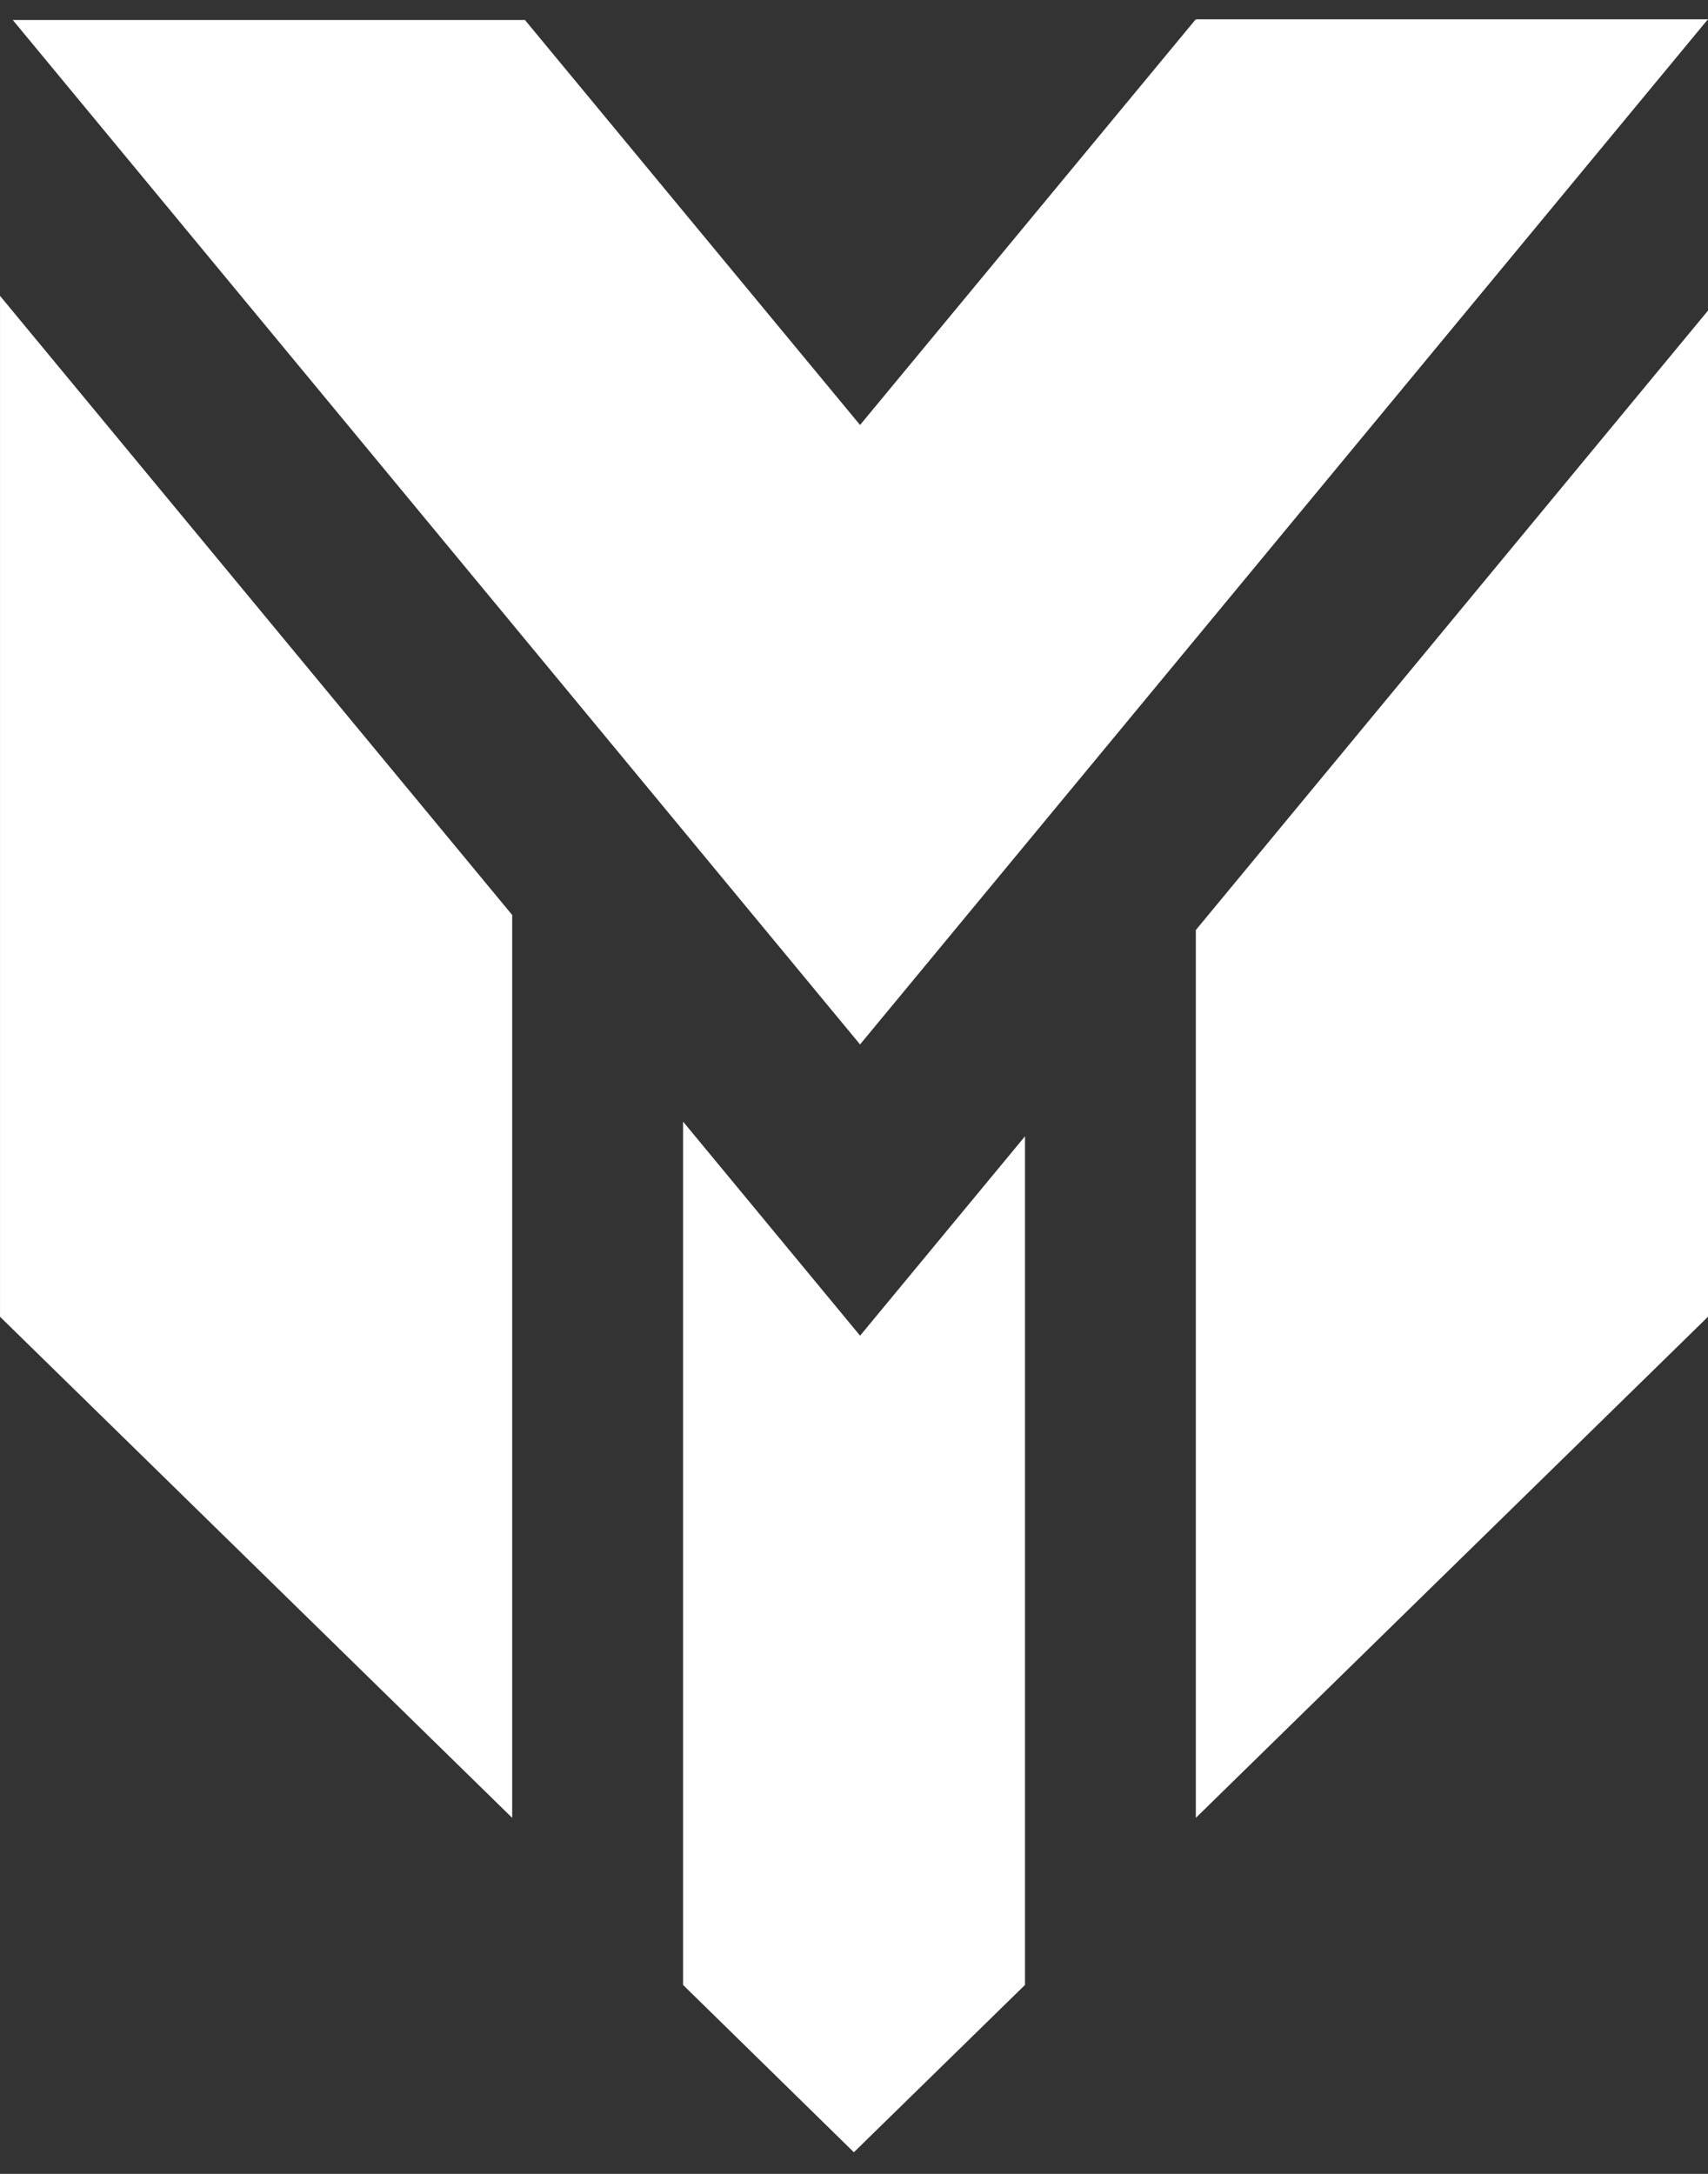
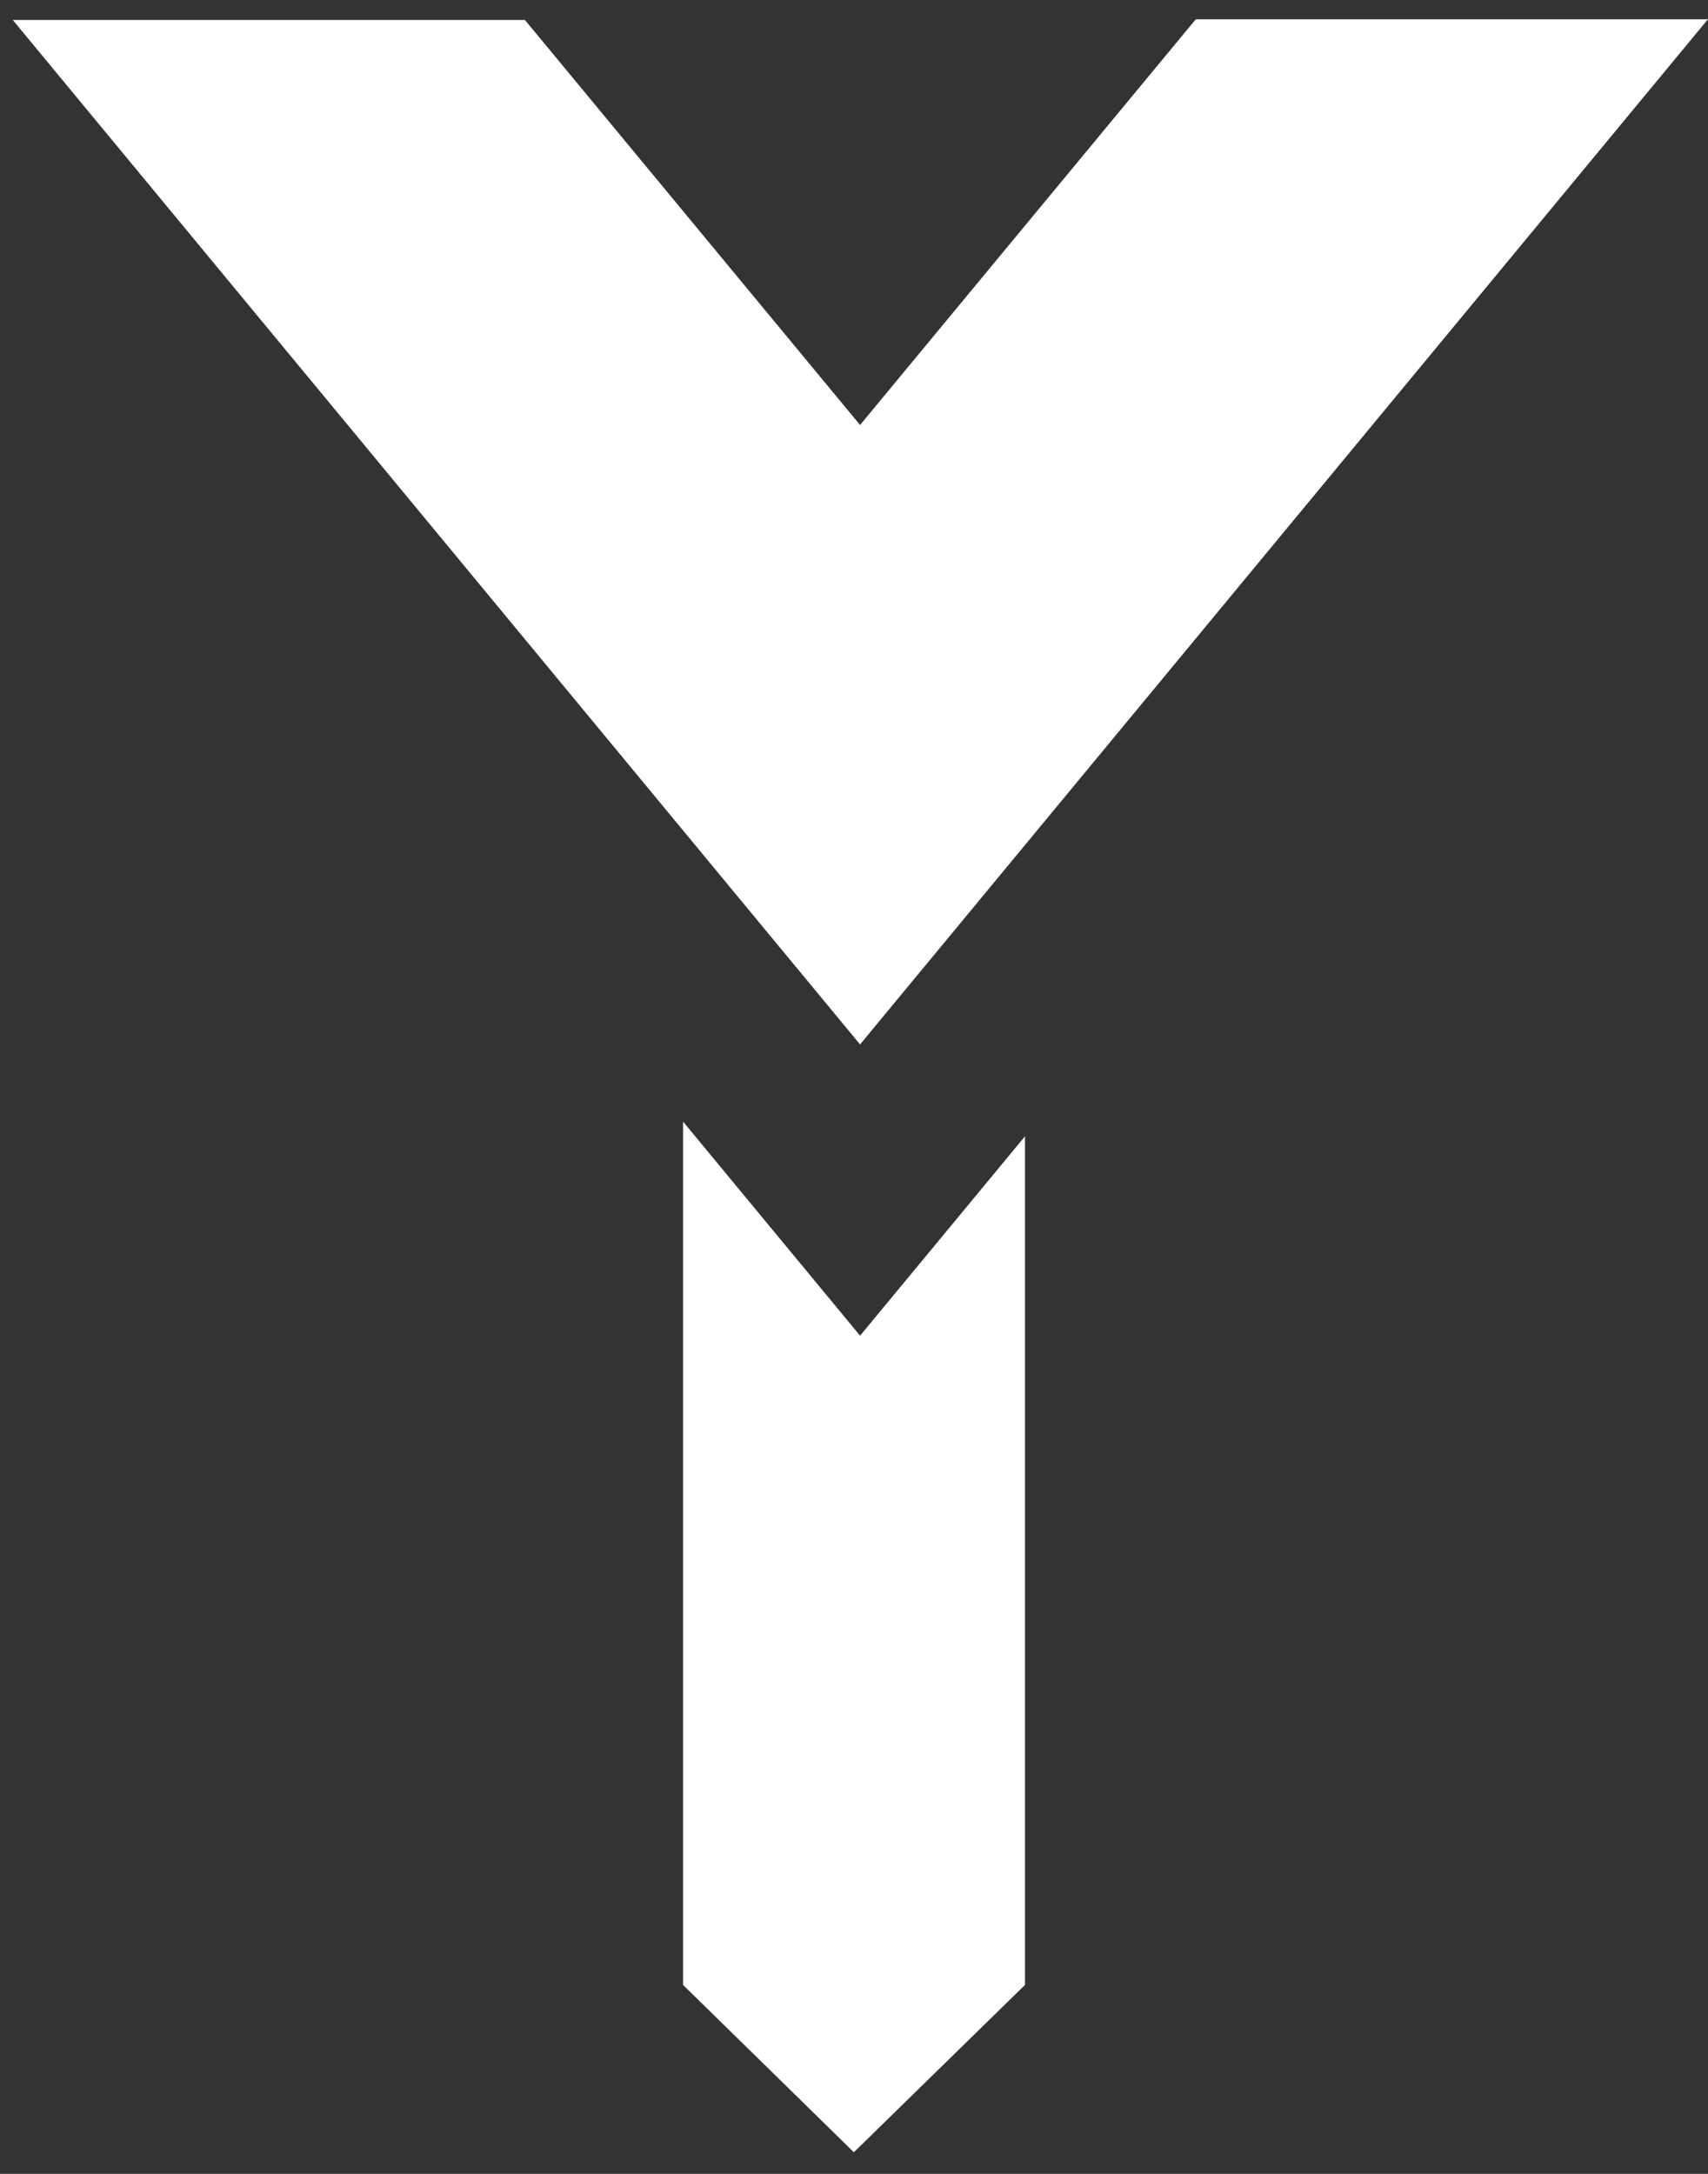
<svg xmlns="http://www.w3.org/2000/svg" width="66" height="84" viewBox="0 0 66 84" fill="none">
  <rect x="0" y="0" width="66" height="84" fill="#333333" stroke="none" />
-   <path d="M0.001 11.433V50.88L19.792 70.243V35.356L0.001 11.433Z" fill="white" />
  <path d="M33.235 51.612L26.394 43.339V76.698L32.995 83.165L39.608 76.698V43.907L33.235 51.612Z" fill="white" />
  <path d="M46.209 0.747V0.773H46.183L33.234 16.422L20.285 0.773H0.494L33.234 40.358L65.974 0.773H65.999V0.747H46.209Z" fill="white" />
-   <path d="M46.209 35.937V70.243L66 50.88V12.002L46.209 35.937Z" fill="white" />
</svg>